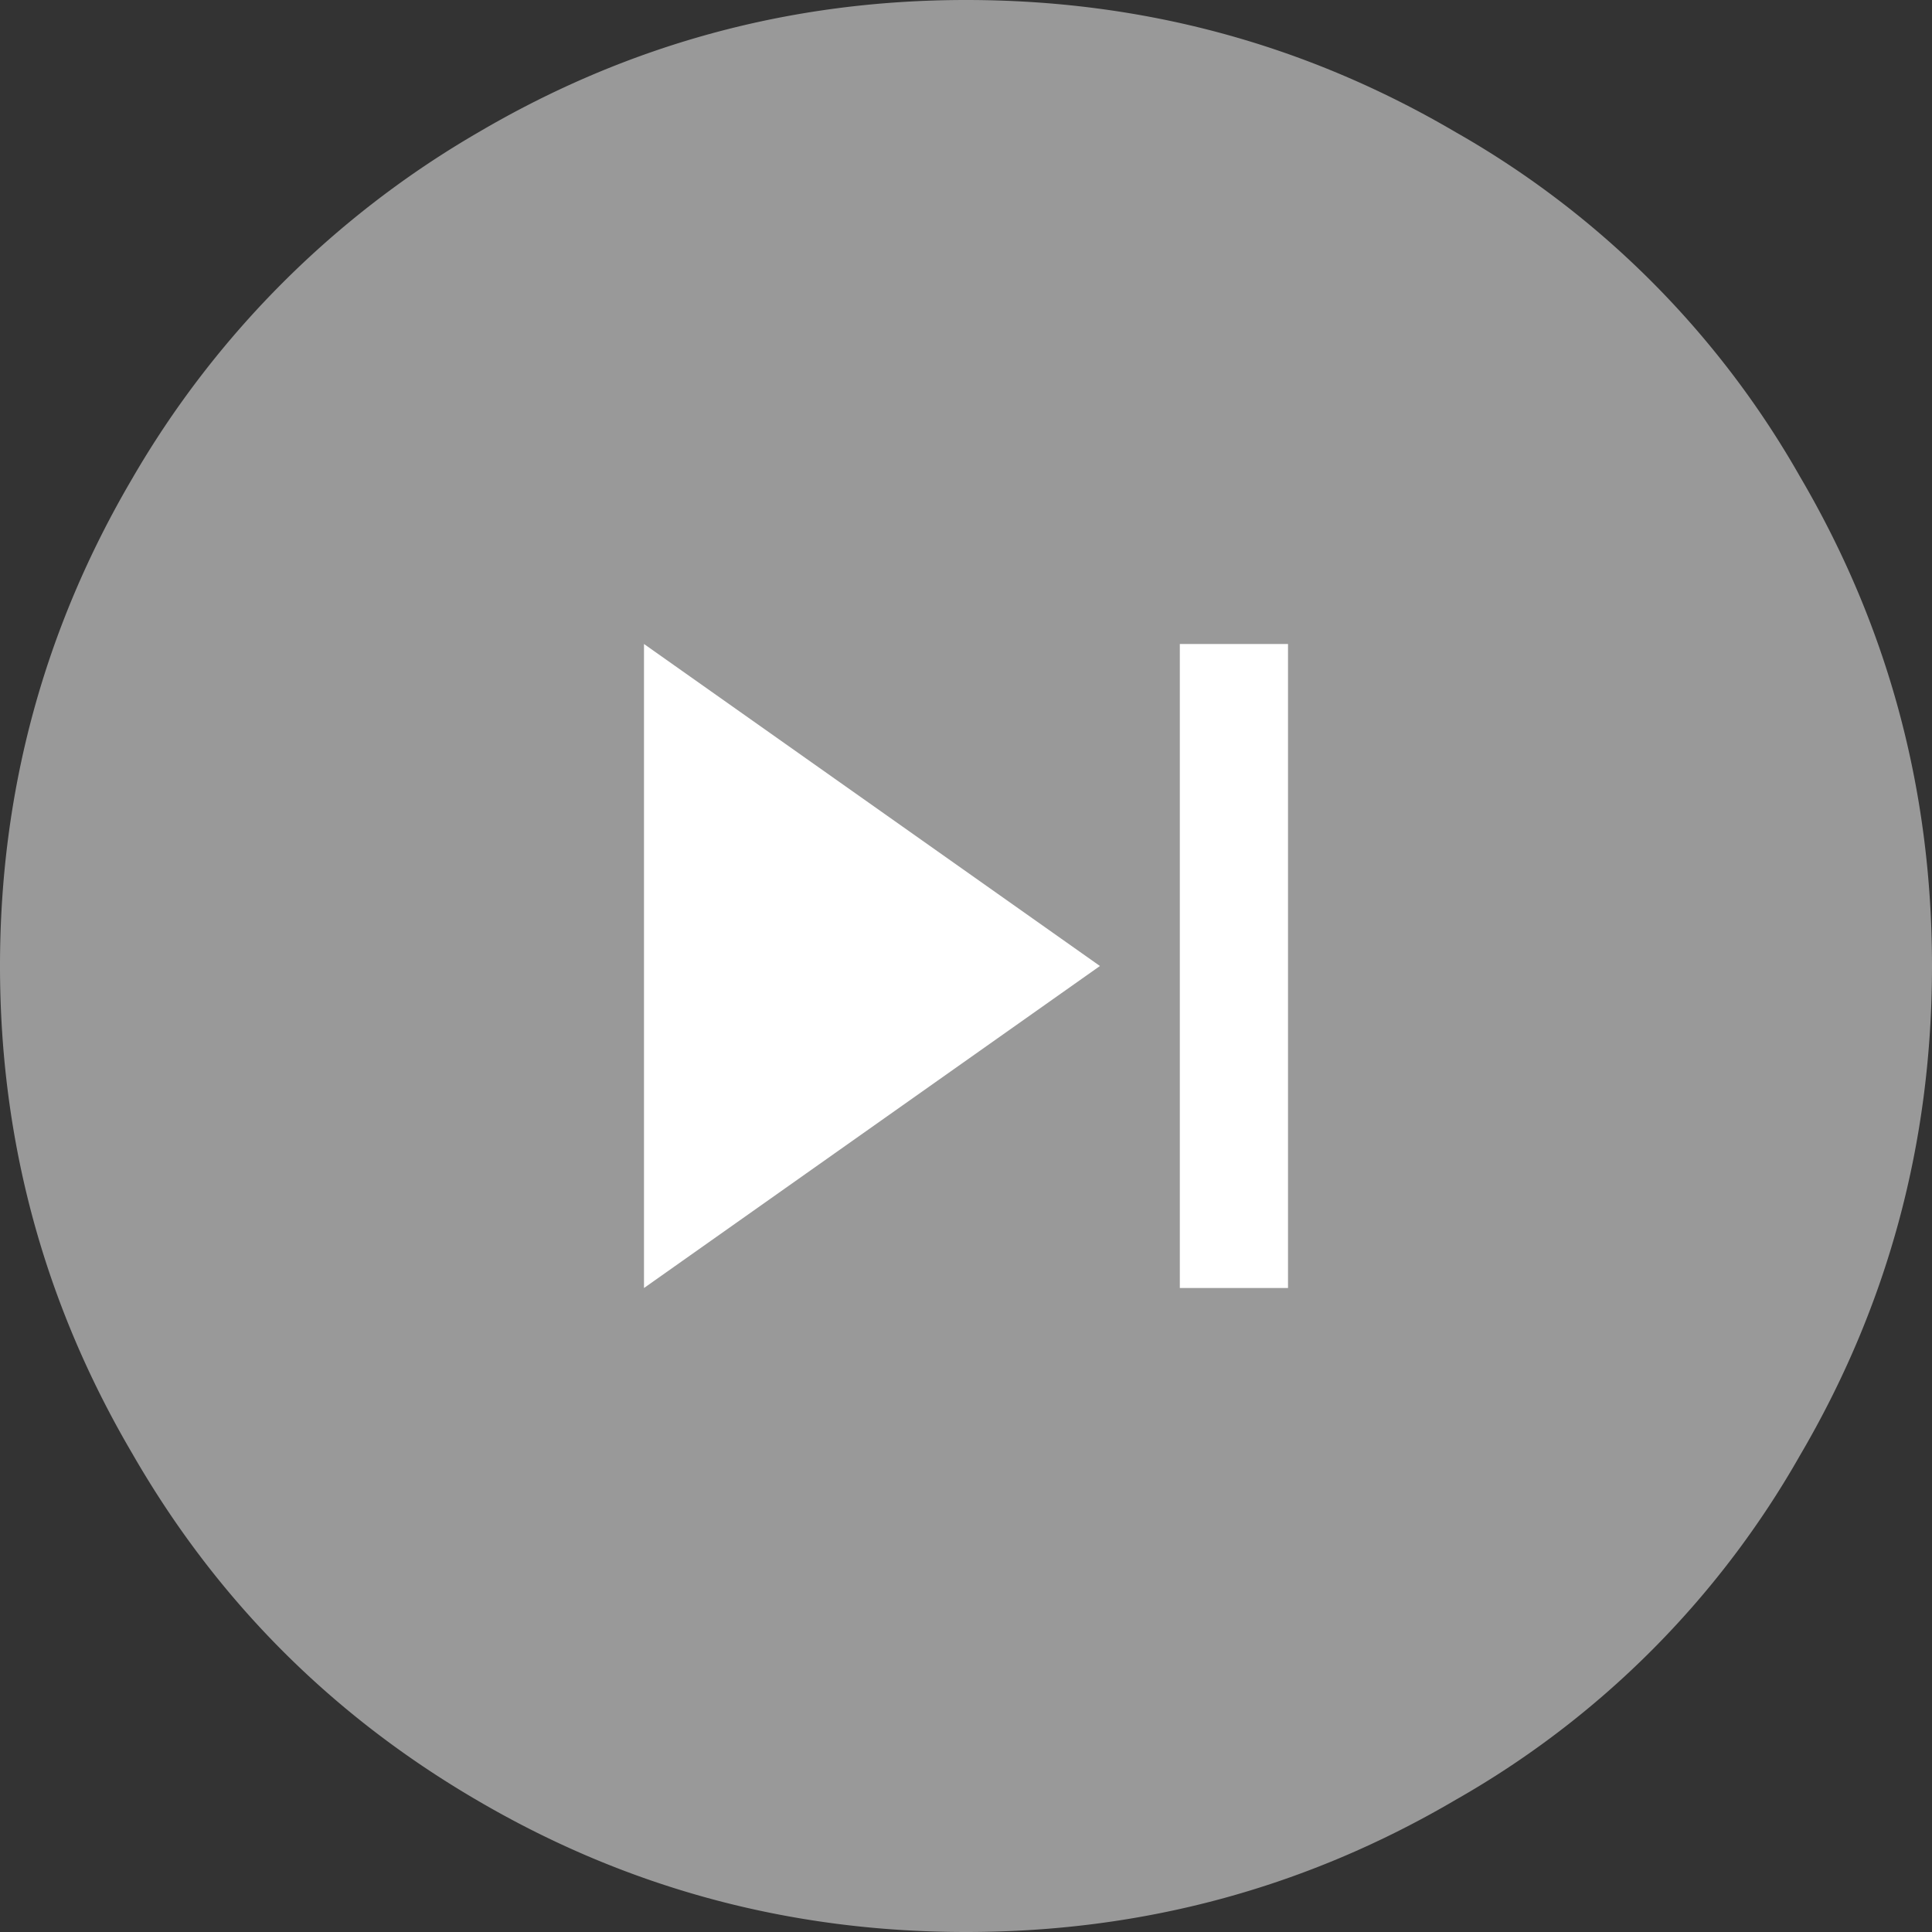
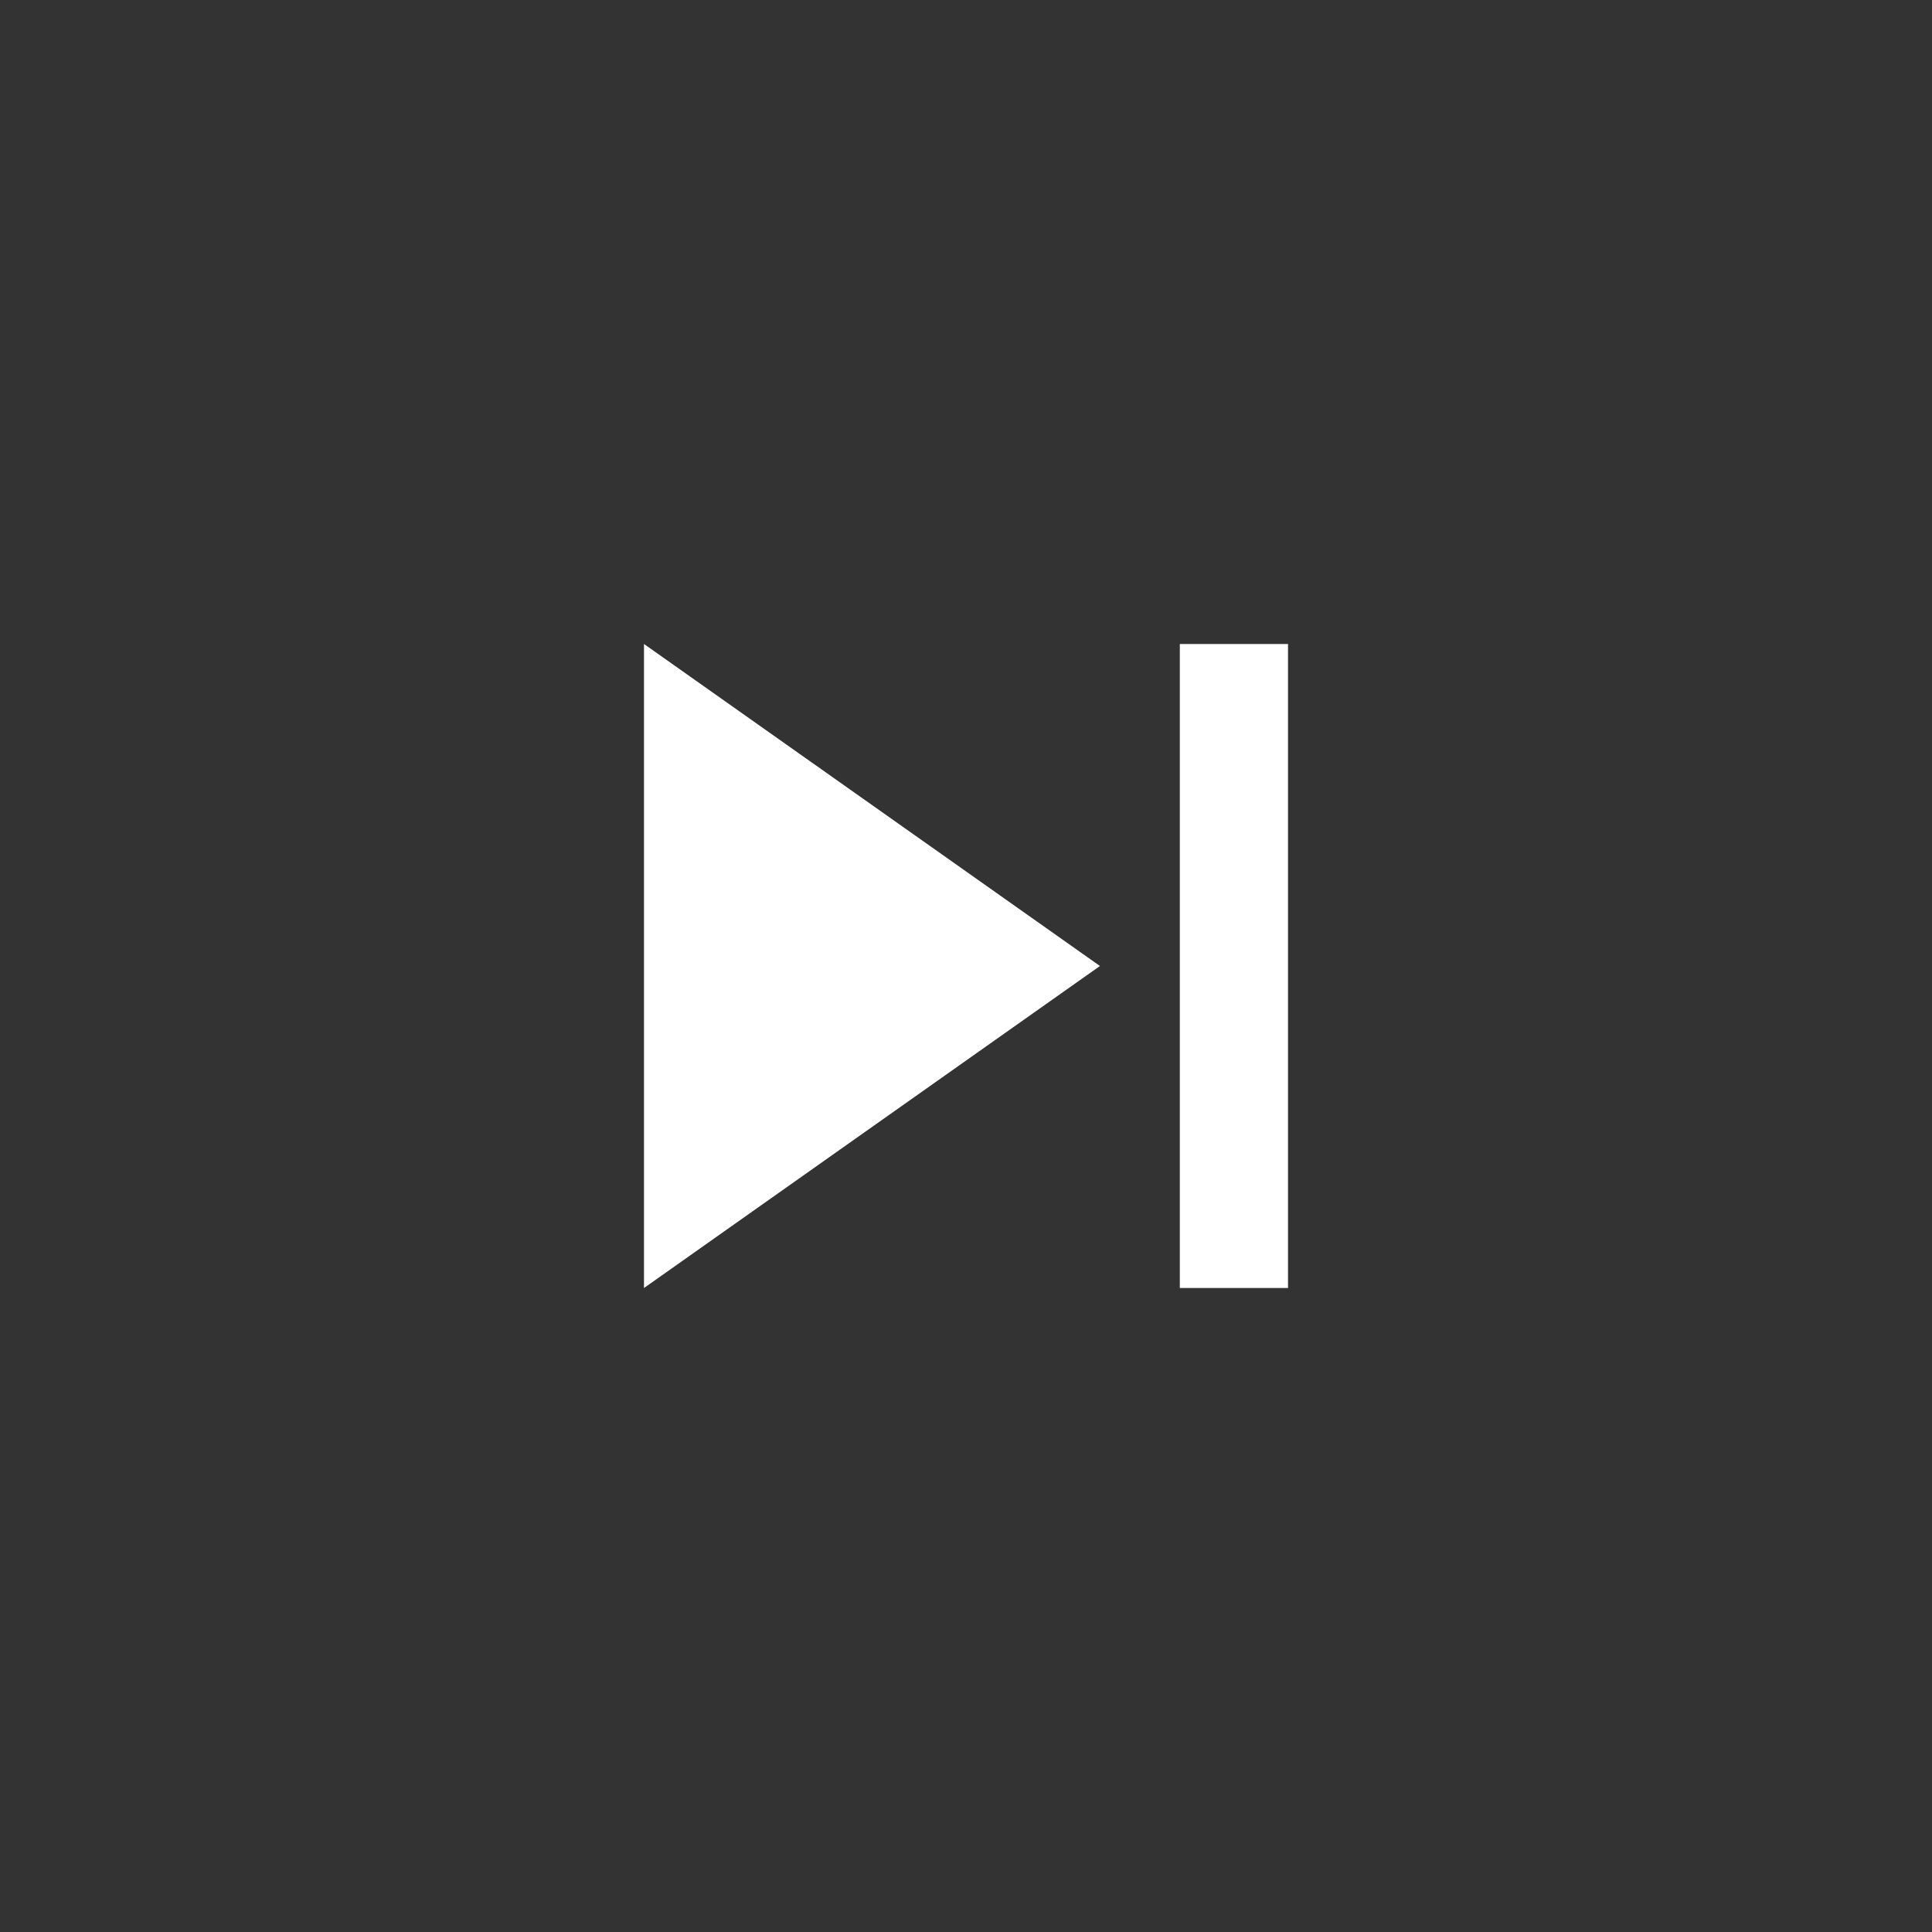
<svg xmlns="http://www.w3.org/2000/svg" width="40" height="40" viewBox="0 0 40 40">
  <rect x="0" y="0" width="40" height="40" fill="#333333" stroke="none" />
  <g fill="#FFF" fill-rule="nonzero">
-     <path fill-opacity=".5" d="M20 0c3.654 0 7.035.913 10.144 2.74a18.956 18.956 0 0 1 7.116 7.116C39.087 12.965 40 16.346 40 20s-.913 7.035-2.74 10.144a18.956 18.956 0 0 1-7.116 7.116C27.035 39.087 23.654 40 20 40s-7.035-.913-10.144-2.74c-3.013-1.763-5.385-4.151-7.116-7.164C.913 26.987 0 23.622 0 20s.913-6.987 2.74-10.096A19.684 19.684 0 0 1 9.904 2.74C13.013.913 16.378 0 20 0z" />
-     <path d="M24.427 13.333h2.24v13.334h-2.24V13.333zM13.333 26.667V13.333L22.773 20l-9.44 6.667z" />
+     <path d="M24.427 13.333h2.24v13.334h-2.24V13.333zM13.333 26.667V13.333L22.773 20l-9.44 6.667" />
  </g>
</svg>